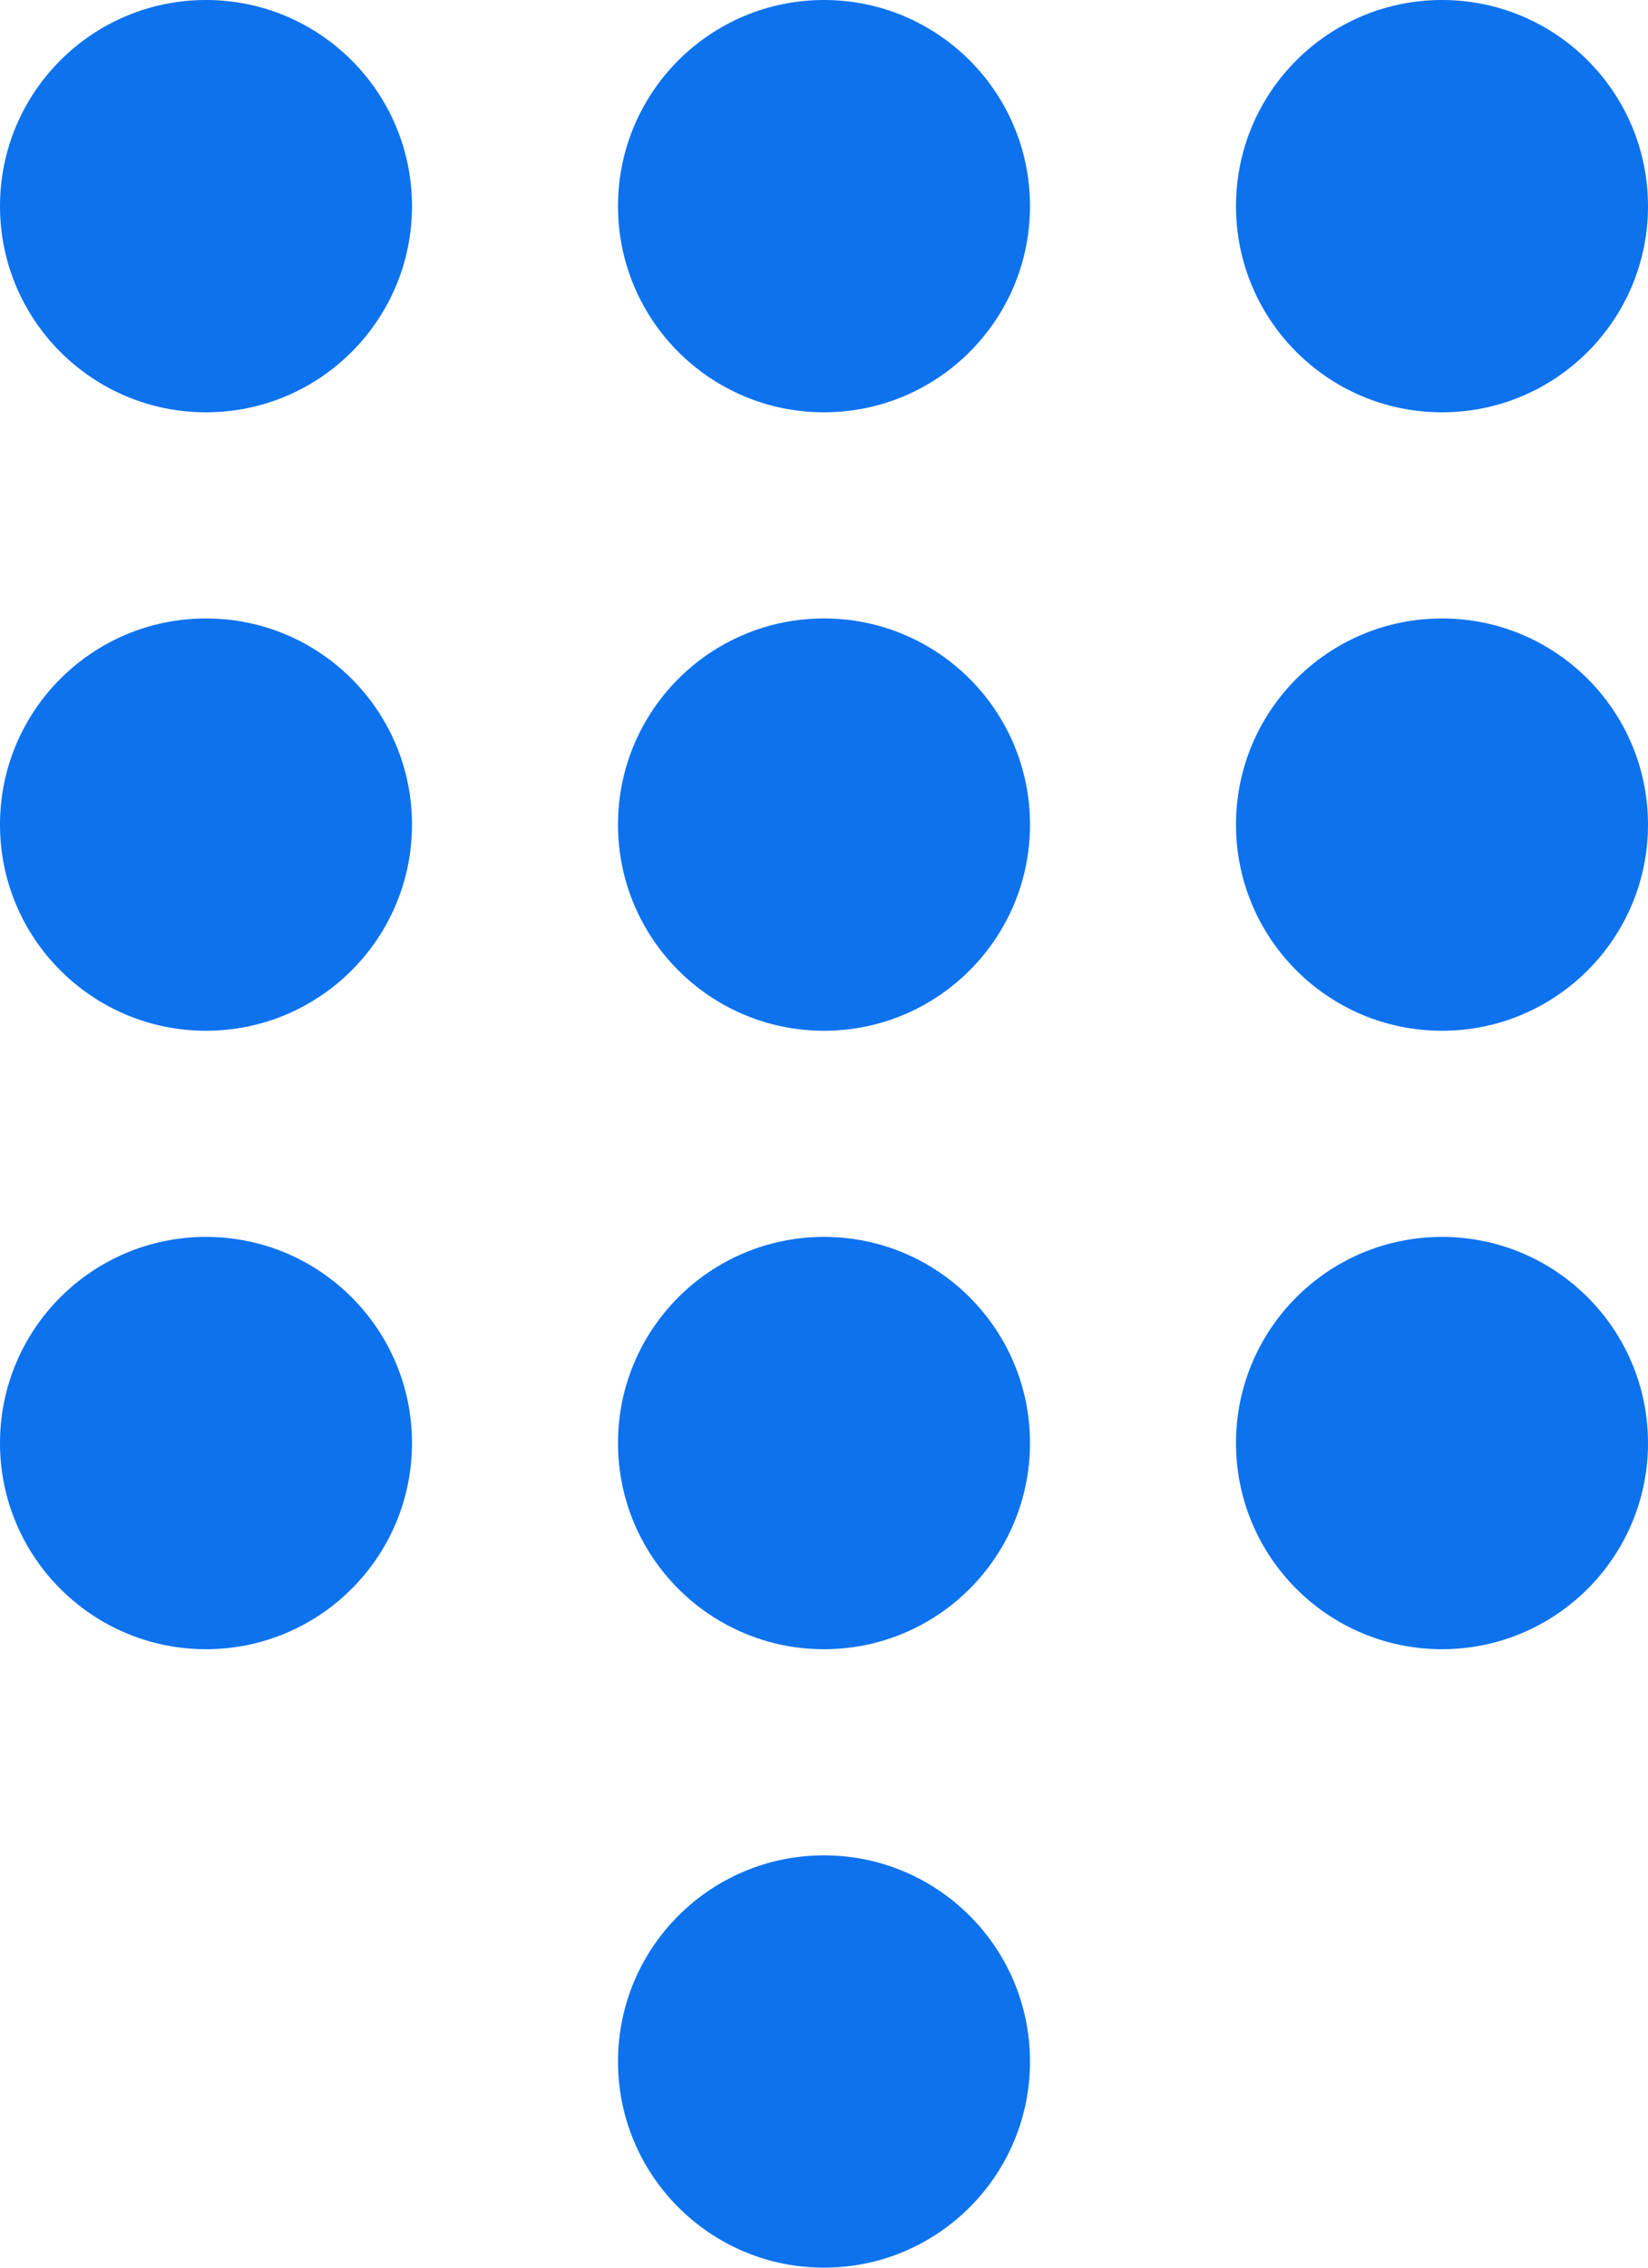
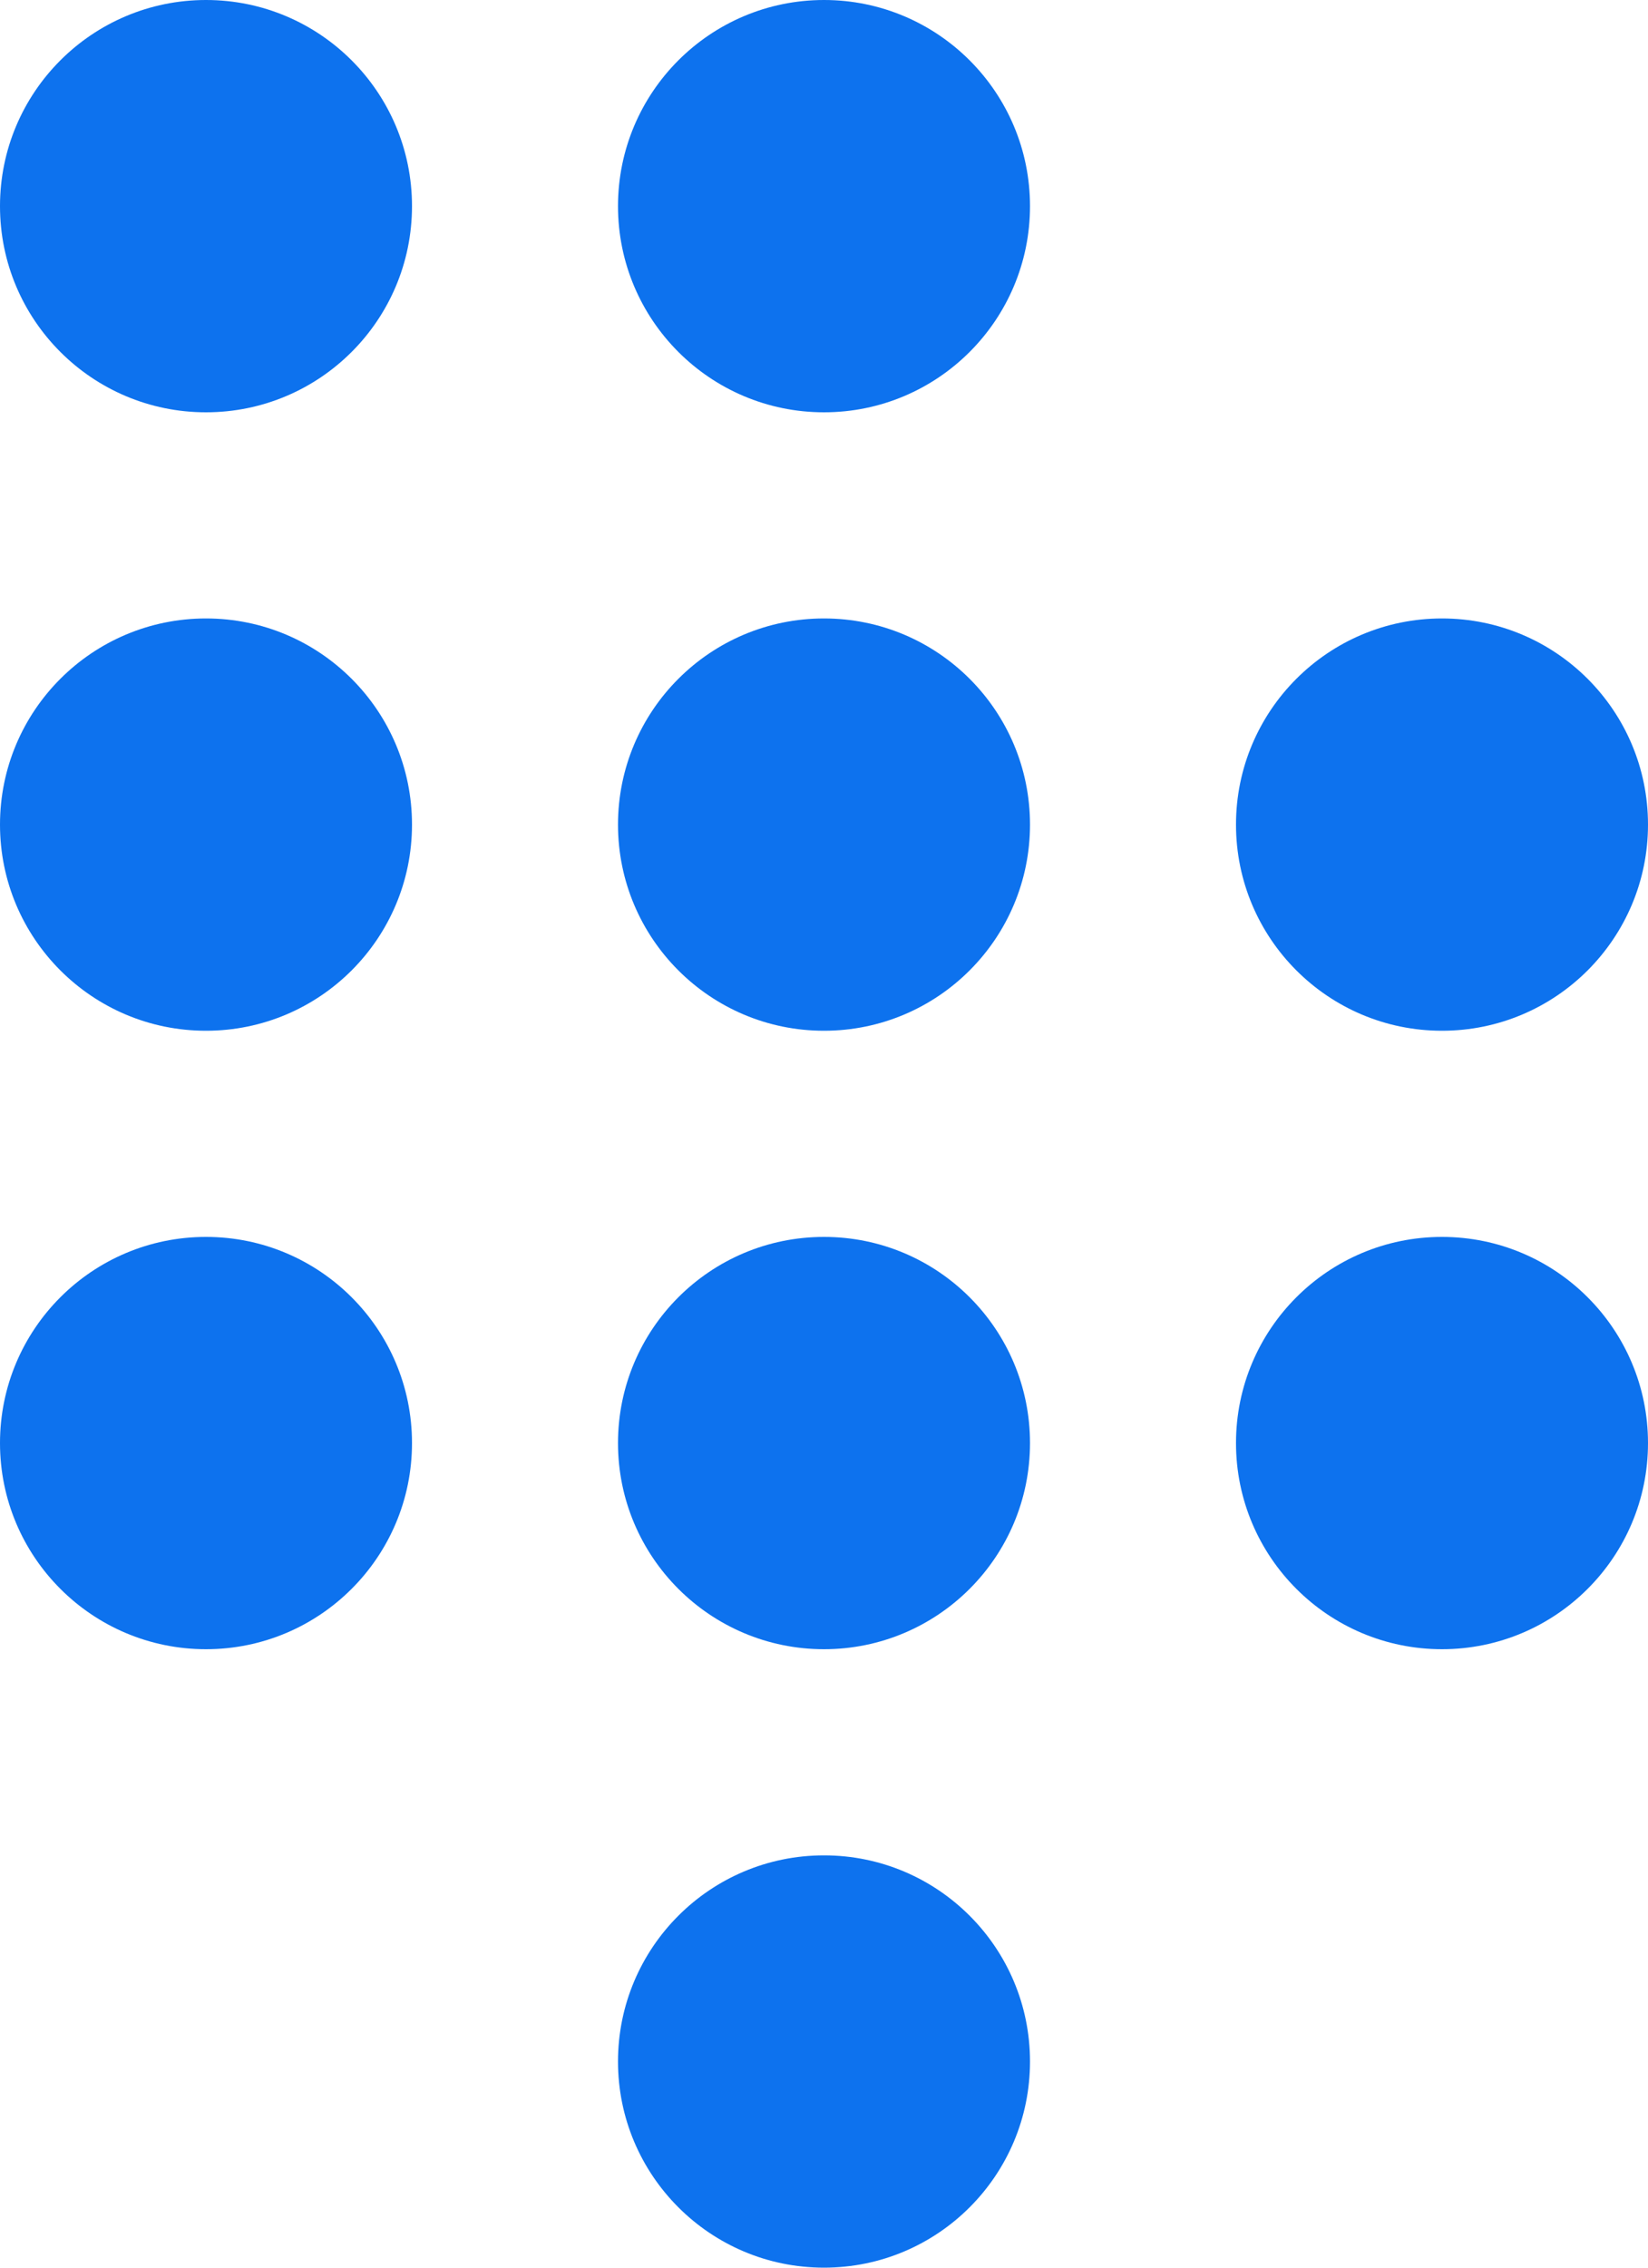
<svg xmlns="http://www.w3.org/2000/svg" width="16" height="22" viewBox="0 0 16 22" fill="none">
  <circle cx="2" cy="2" r="2" fill="#0d72ee" />
  <circle cx="2" cy="8" r="2" fill="#0d72ee" />
  <circle cx="2" cy="14" r="2" fill="#0d72ee" />
  <circle cx="8" cy="2" r="2" fill="#0d72ee" />
  <circle cx="8" cy="8" r="2" fill="#0d72ee" />
  <circle cx="8" cy="14" r="2" fill="#0d72ee" />
  <circle cx="8" cy="20" r="2" fill="#0d72ee" />
-   <circle cx="14" cy="2" r="2" fill="#0d72ee" />
  <circle cx="14" cy="8" r="2" fill="#0d72ee" />
  <circle cx="14" cy="14" r="2" fill="#0d72ee" />
</svg>